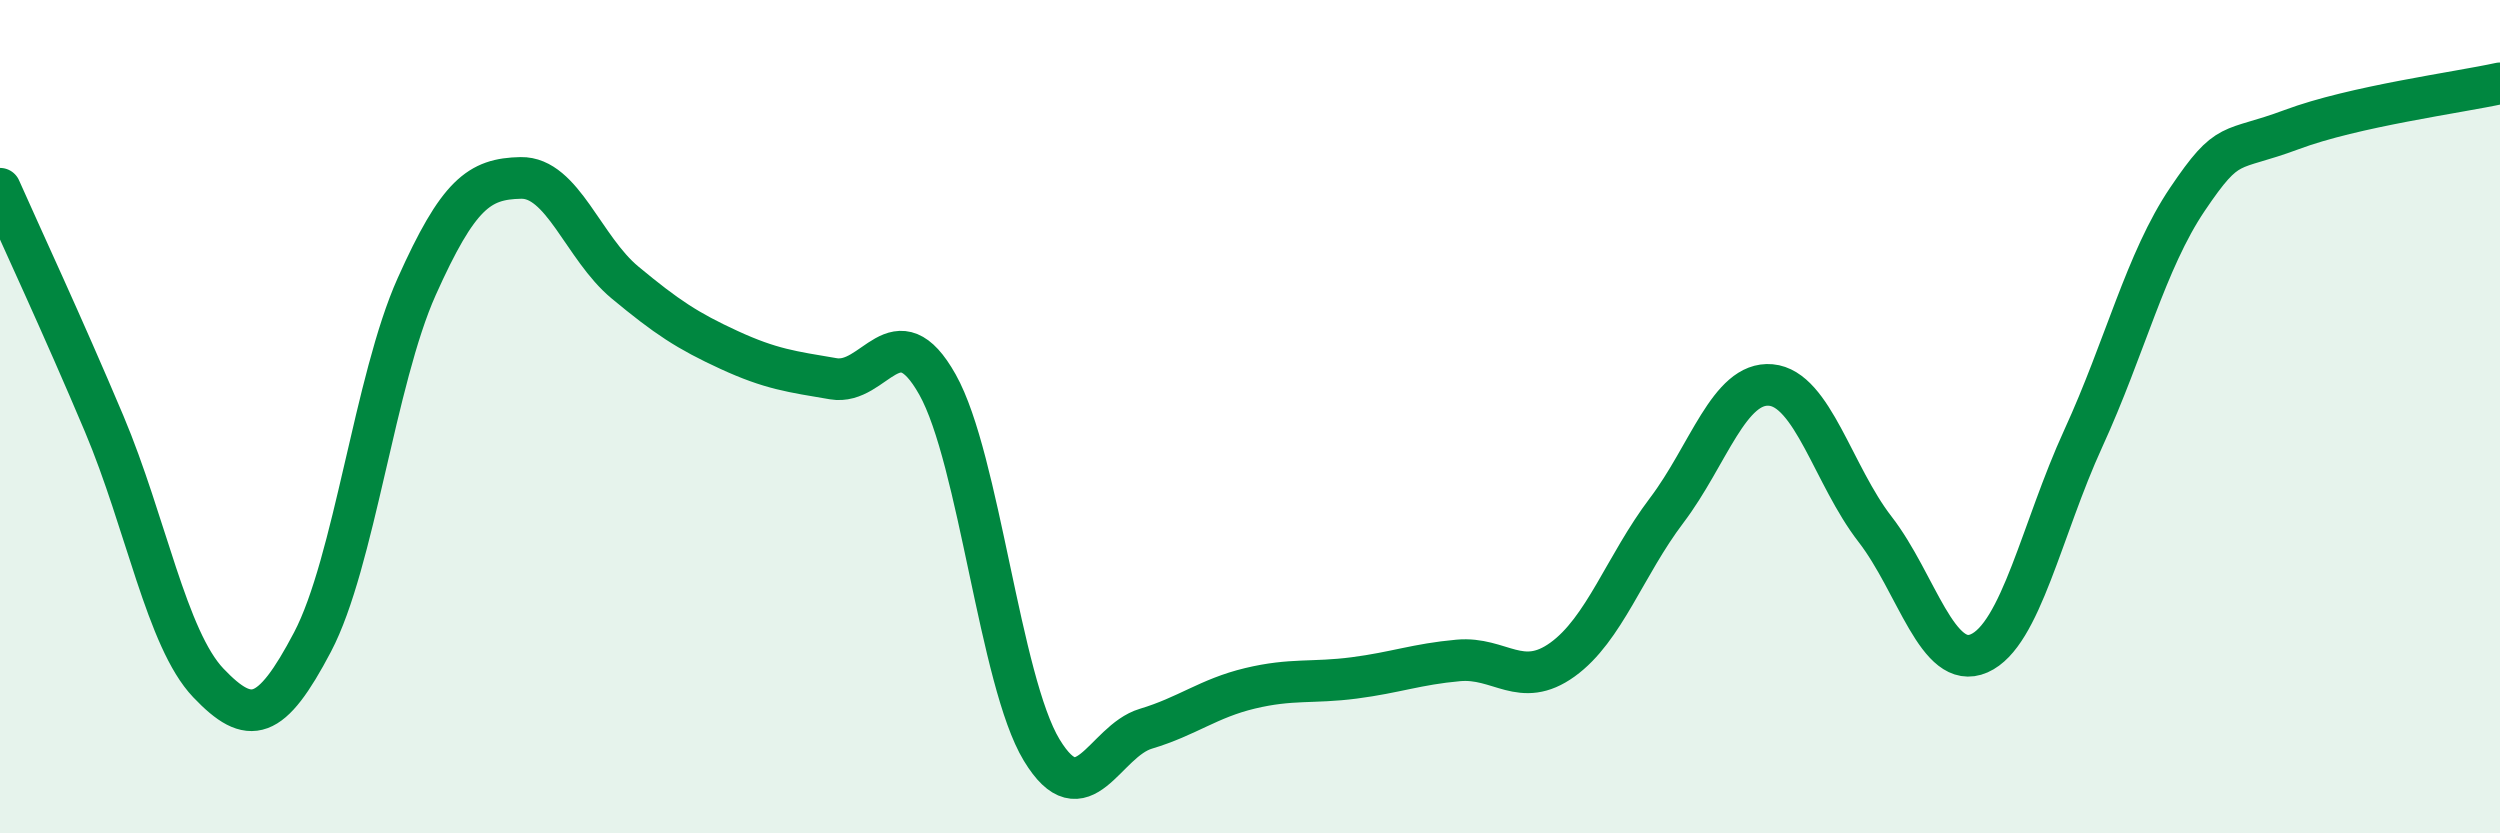
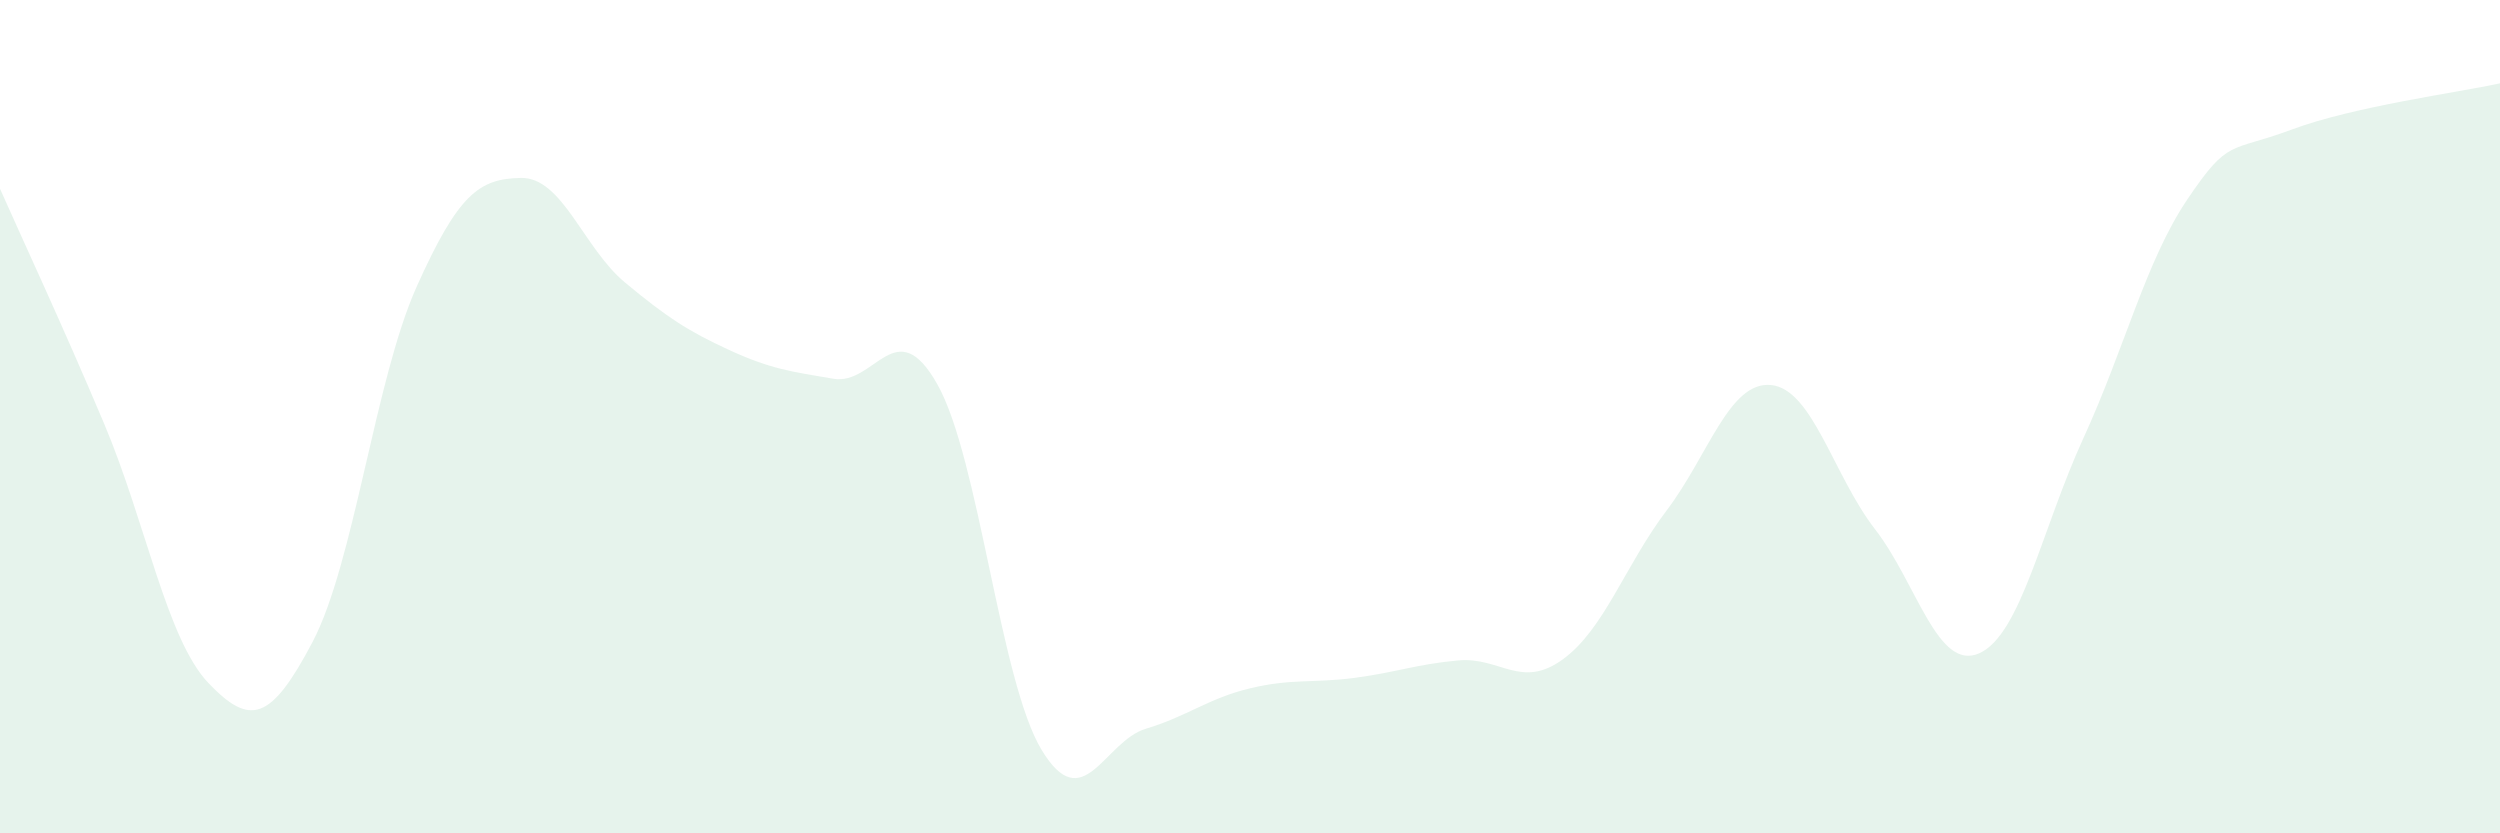
<svg xmlns="http://www.w3.org/2000/svg" width="60" height="20" viewBox="0 0 60 20">
  <path d="M 0,4.53 C 0.5,5.66 1.5,7.8 2.5,10.17 C 3.5,12.54 4,15.34 5,16.39 C 6,17.44 6.5,17.31 7.5,15.41 C 8.5,13.51 9,9.11 10,6.88 C 11,4.65 11.5,4.29 12.5,4.27 C 13.5,4.25 14,5.95 15,6.78 C 16,7.61 16.5,7.94 17.5,8.4 C 18.5,8.86 19,8.92 20,9.09 C 21,9.26 21.5,7.45 22.5,9.23 C 23.5,11.01 24,16.35 25,18 C 26,19.65 26.5,17.79 27.5,17.49 C 28.5,17.19 29,16.76 30,16.52 C 31,16.28 31.5,16.4 32.5,16.27 C 33.5,16.14 34,15.94 35,15.85 C 36,15.76 36.5,16.55 37.5,15.83 C 38.5,15.11 39,13.57 40,12.25 C 41,10.93 41.5,9.15 42.5,9.24 C 43.5,9.33 44,11.41 45,12.7 C 46,13.99 46.5,16.12 47.5,15.68 C 48.5,15.24 49,12.7 50,10.52 C 51,8.34 51.5,6.26 52.5,4.78 C 53.5,3.3 53.5,3.67 55,3.11 C 56.5,2.55 59,2.22 60,2L60 20L0 20Z" fill="#008740" opacity="0.1" stroke-linecap="round" stroke-linejoin="round" />
-   <path d="M 0,4.53 C 0.5,5.66 1.5,7.8 2.5,10.17 C 3.5,12.54 4,15.34 5,16.39 C 6,17.44 6.5,17.31 7.5,15.41 C 8.5,13.51 9,9.11 10,6.88 C 11,4.65 11.5,4.29 12.5,4.27 C 13.5,4.25 14,5.95 15,6.78 C 16,7.61 16.5,7.94 17.5,8.4 C 18.5,8.86 19,8.92 20,9.09 C 21,9.26 21.5,7.45 22.5,9.23 C 23.5,11.01 24,16.35 25,18 C 26,19.65 26.5,17.79 27.5,17.49 C 28.5,17.19 29,16.76 30,16.52 C 31,16.28 31.5,16.4 32.5,16.27 C 33.5,16.14 34,15.94 35,15.85 C 36,15.76 36.5,16.55 37.5,15.83 C 38.5,15.11 39,13.57 40,12.25 C 41,10.93 41.5,9.15 42.5,9.24 C 43.5,9.33 44,11.41 45,12.7 C 46,13.99 46.5,16.12 47.5,15.68 C 48.5,15.24 49,12.7 50,10.52 C 51,8.34 51.5,6.26 52.5,4.78 C 53.5,3.3 53.5,3.67 55,3.11 C 56.5,2.55 59,2.22 60,2" stroke="#008740" stroke-width="1" fill="none" stroke-linecap="round" stroke-linejoin="round" />
</svg>